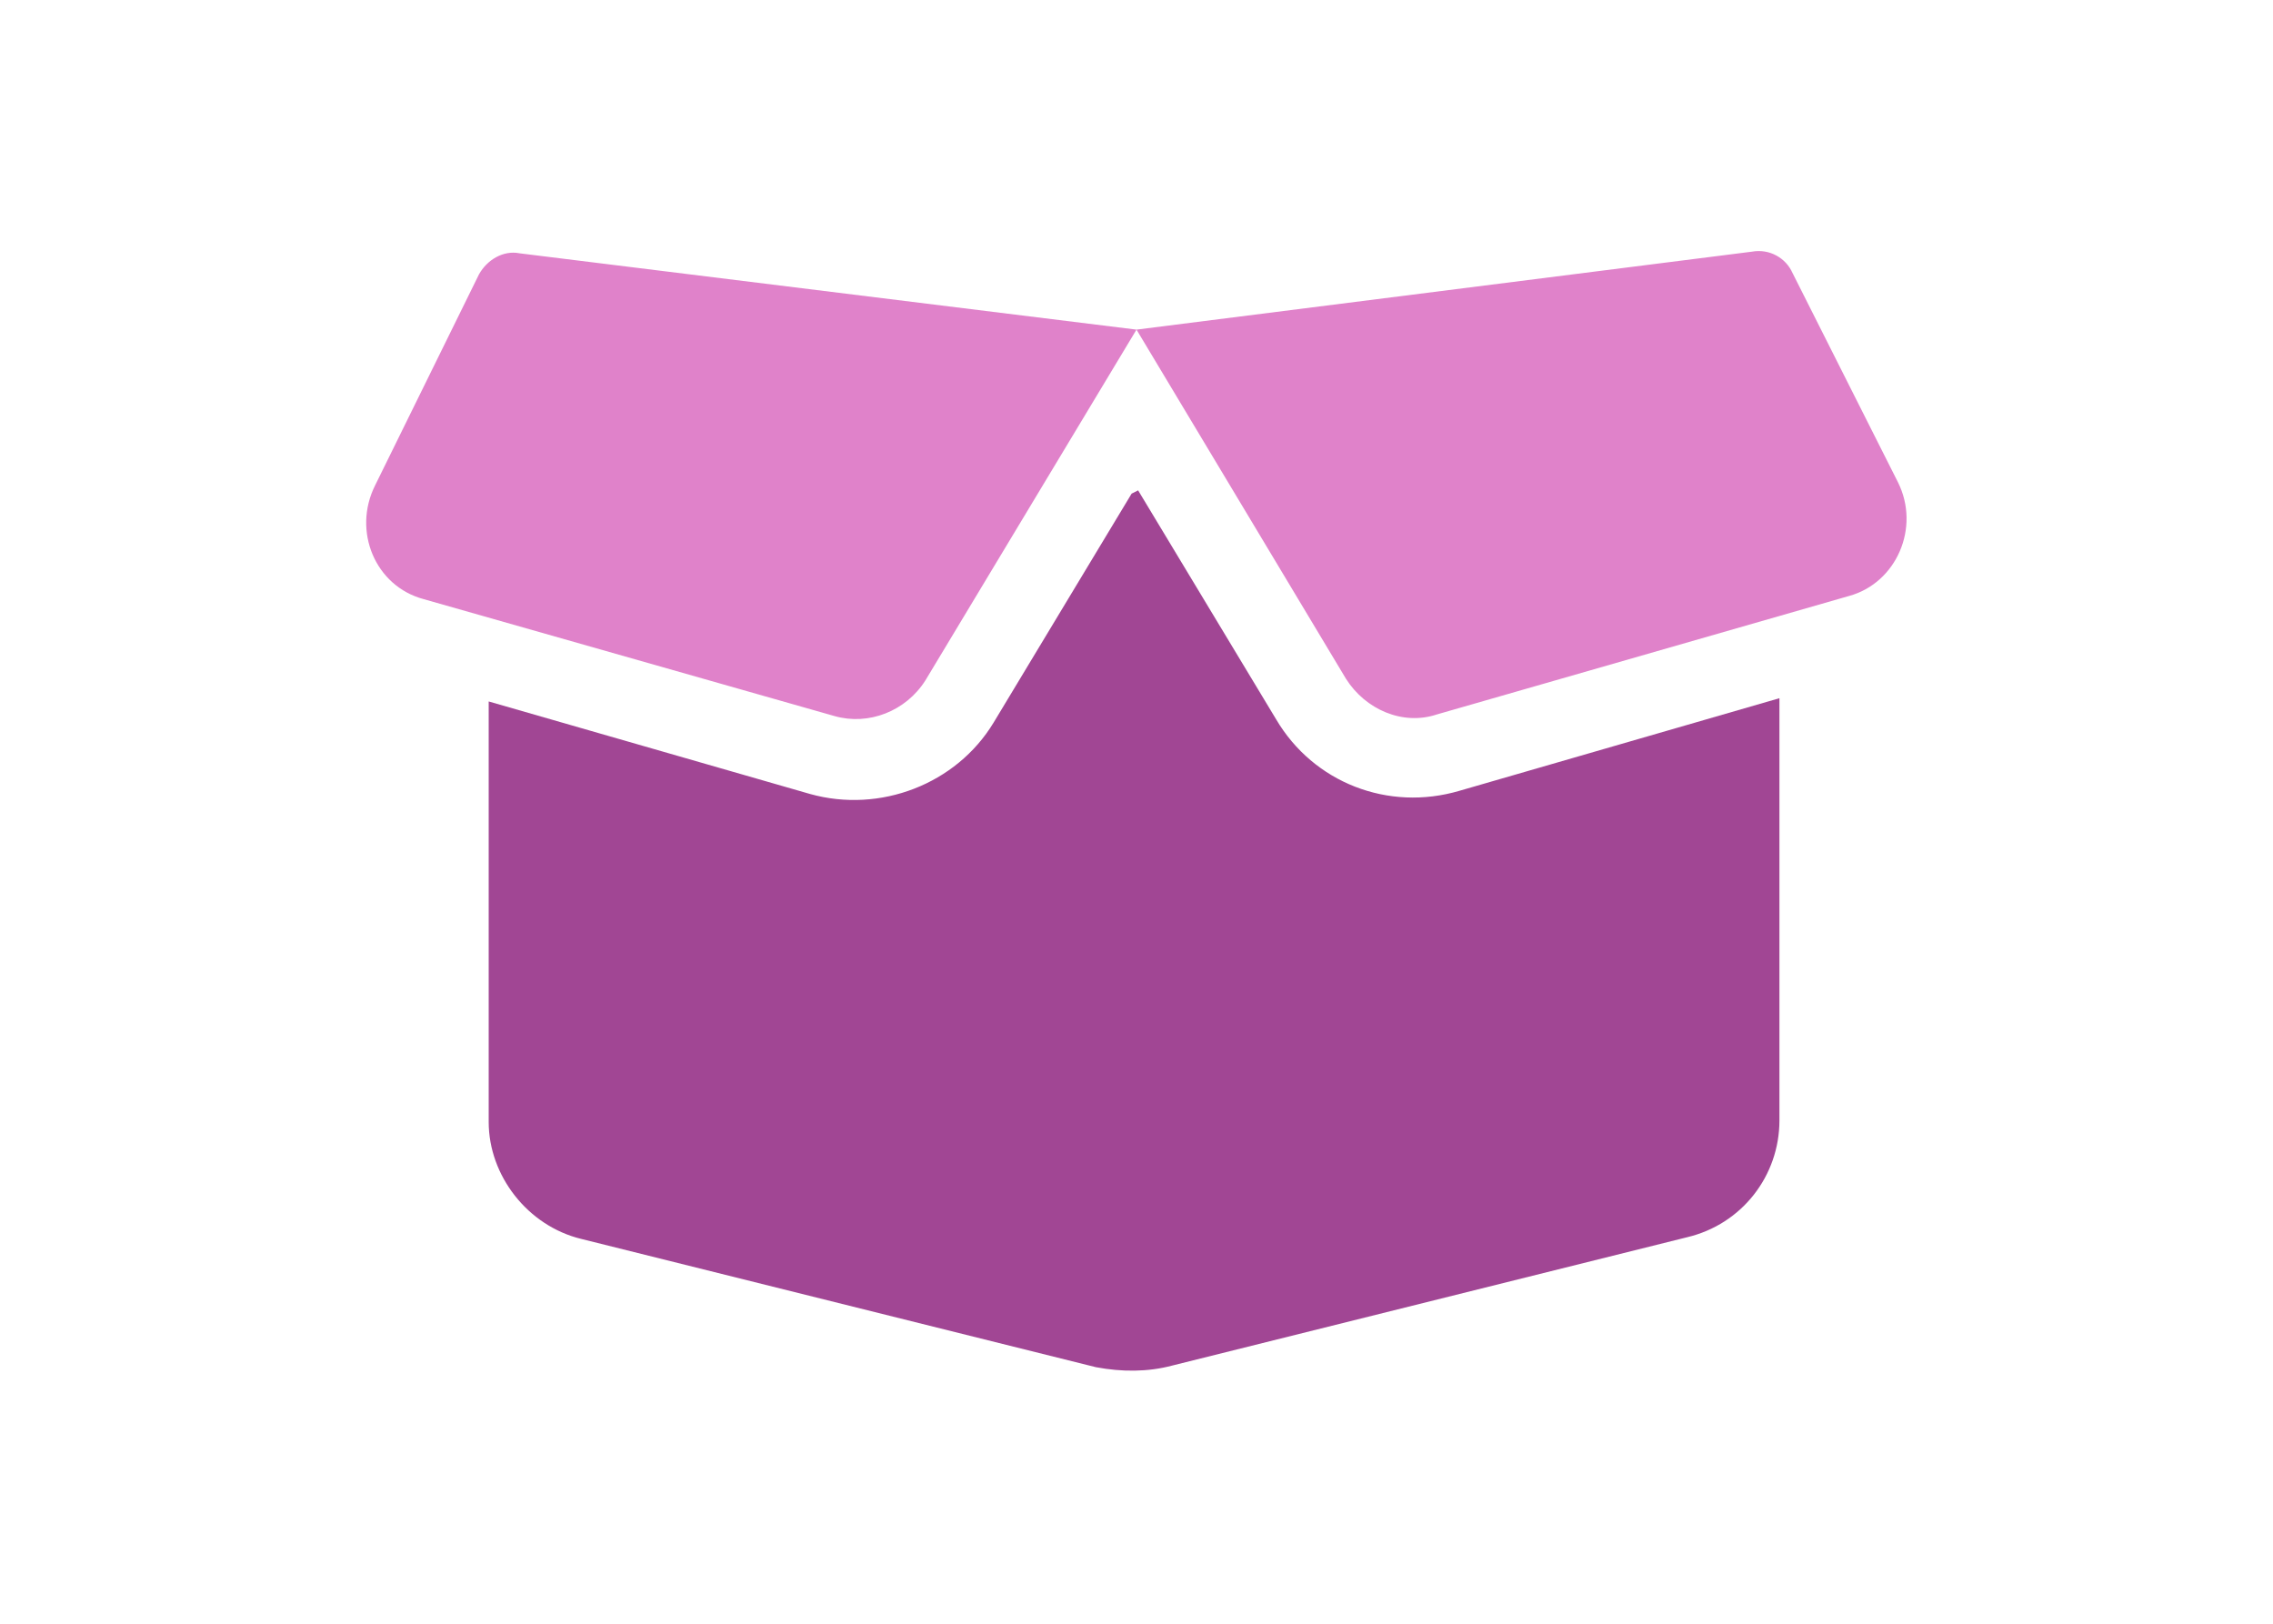
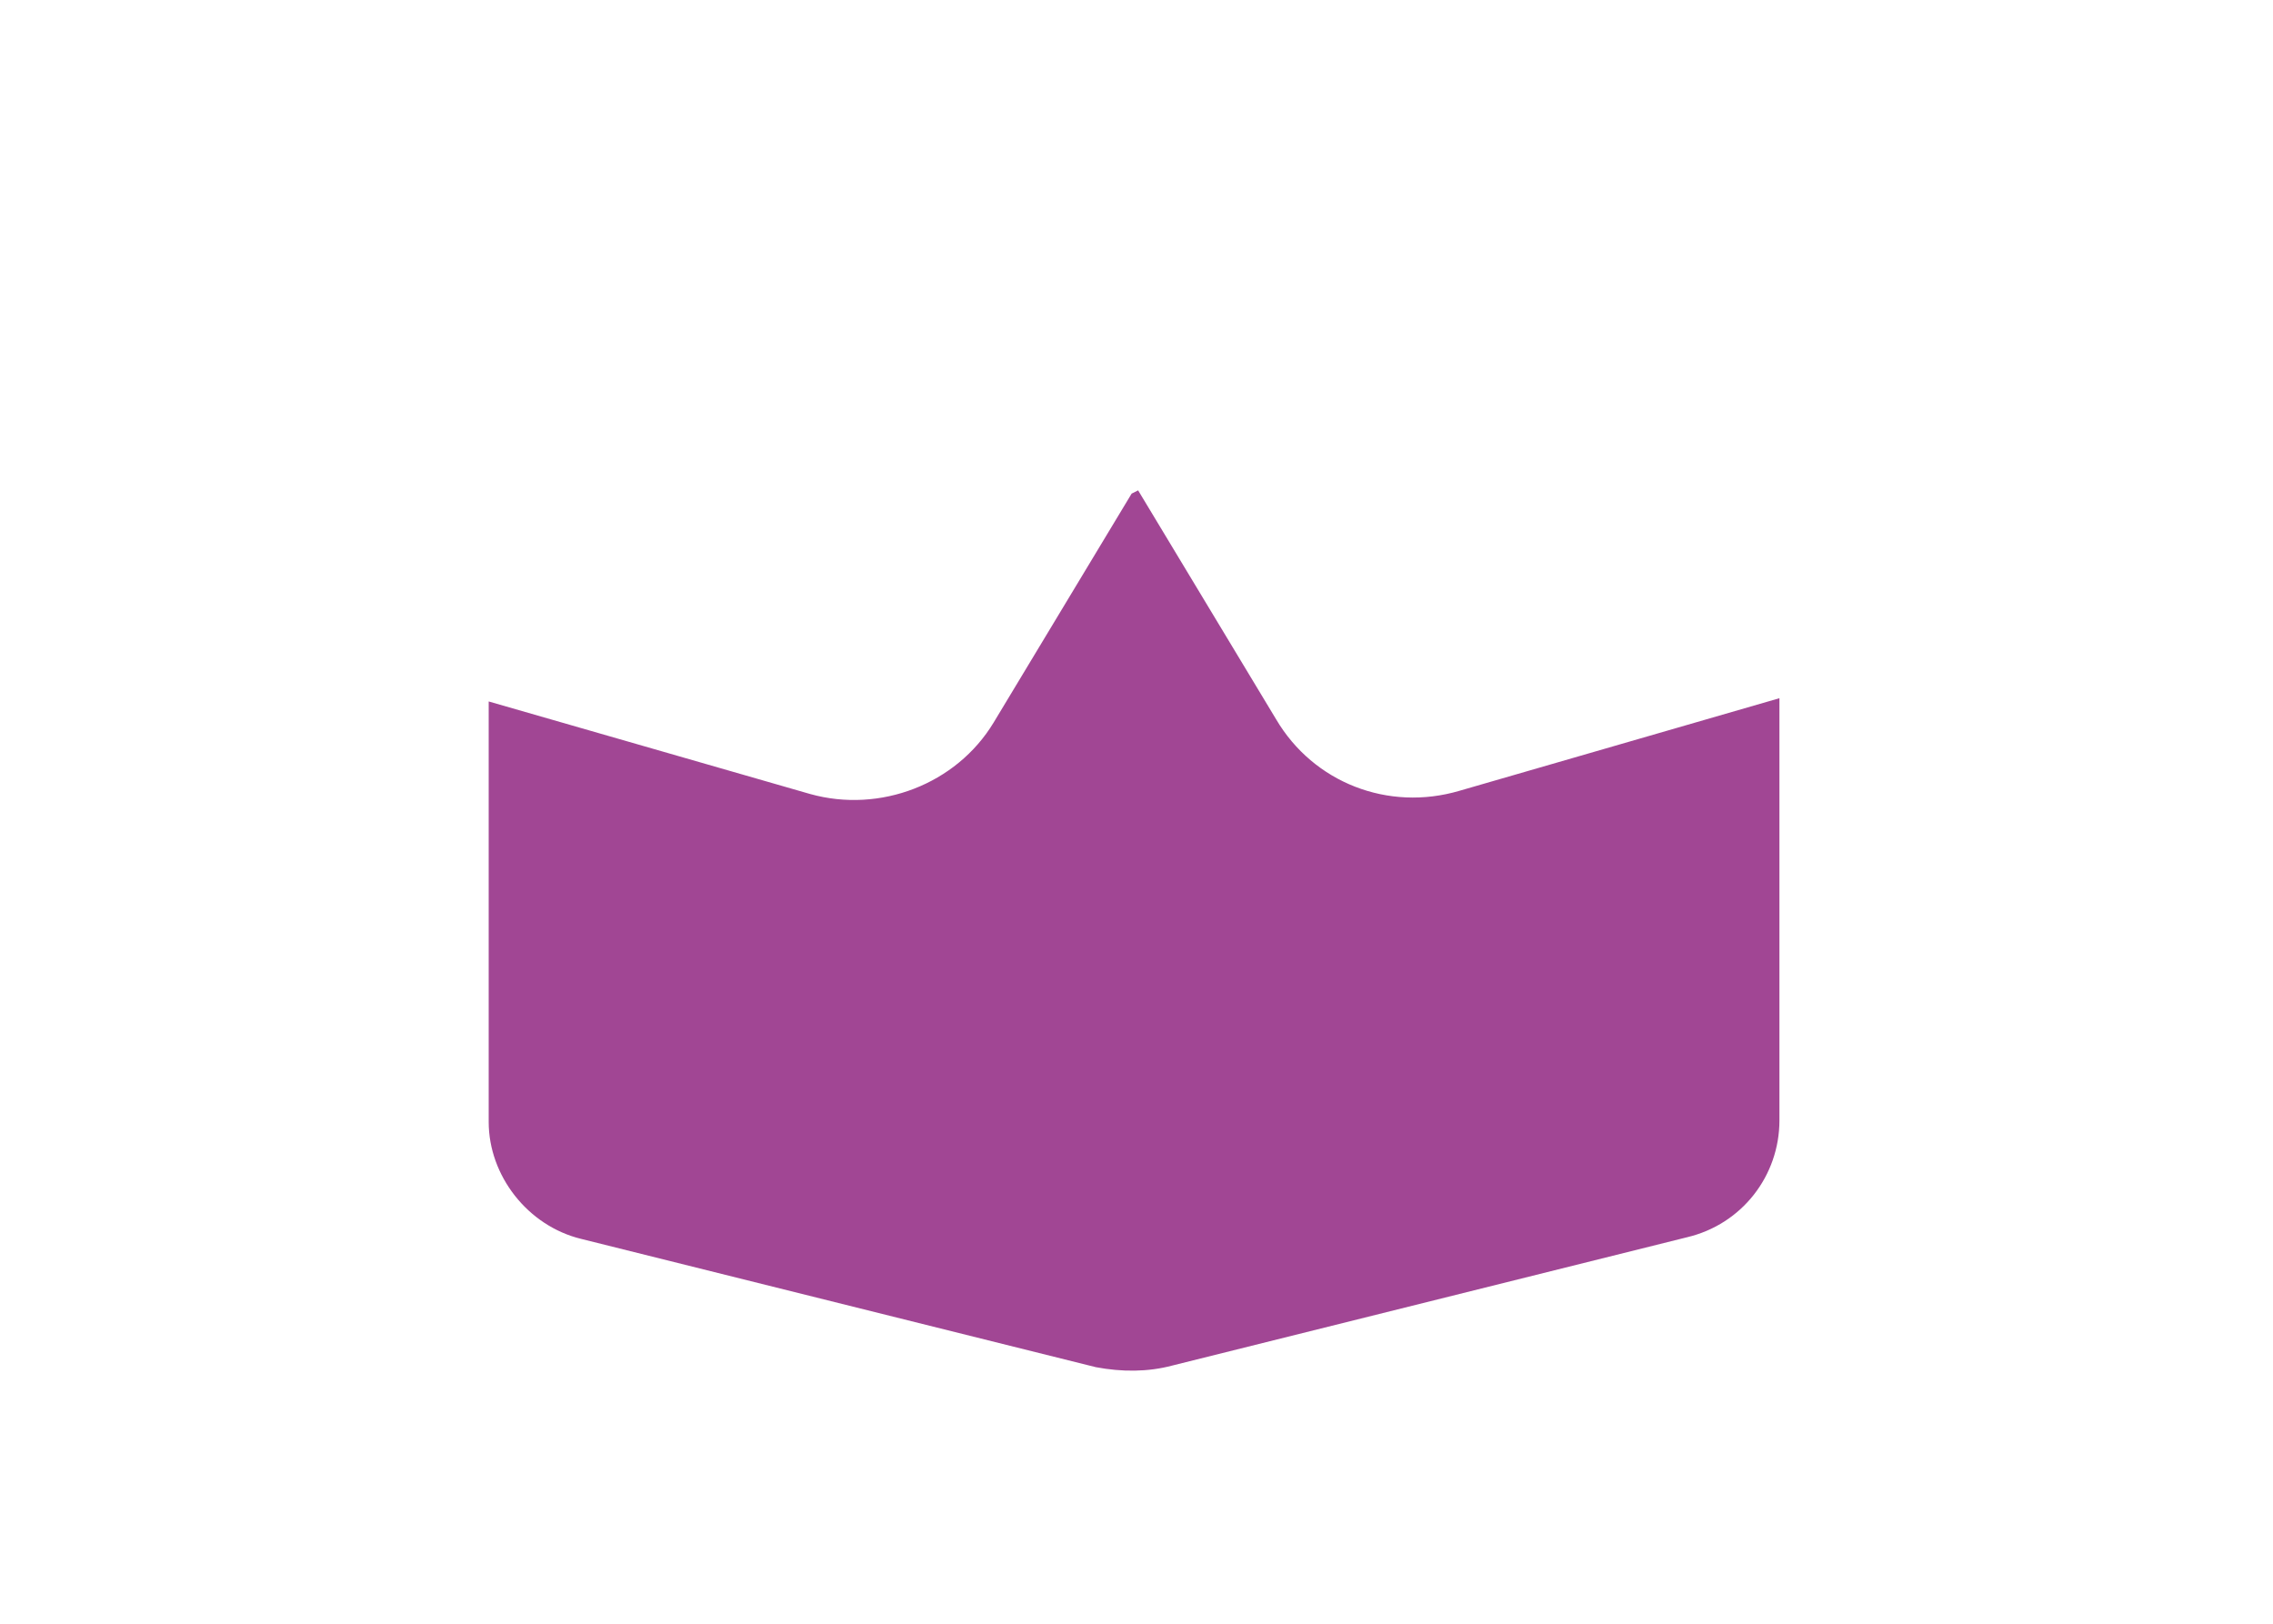
<svg xmlns="http://www.w3.org/2000/svg" version="1.1" id="Layer_1" x="0px" y="0px" width="140px" height="100px" viewBox="0 0 140 100" enable-background="new 0 0 140 100" xml:space="preserve">
  <g>
    <g>
-       <path fill="#E082CA" d="M29.5,16.9C30,16,31,15.4,32,15.6L70,20.3l37.9-4.8c1.1-0.2,2.1,0.4,2.5,1.3l6.5,12.9c1.4,2.8-0.1,6.2-3,7    L88.5,44c-2.1,0.7-4.4-0.3-5.6-2.2L70,20.3L57,41.9c-1.2,1.9-3.5,2.8-5.6,2.2l-25.3-7.2c-3-0.8-4.4-4.2-3-7L29.5,16.9z" />
-     </g>
+       </g>
    <g>
      <path fill="#A14694" d="M70.1,30.2l8.5,14.1c2.3,3.9,6.9,5.7,11.3,4.4l19.7-5.7V69c0,3.4-2.3,6.4-5.7,7.2l-31.7,7.9    c-1.5,0.4-3.1,0.4-4.7,0.1l-31.7-7.9c-3.3-0.8-5.7-3.9-5.7-7.2V43.2l19.8,5.7c4.3,1.2,9-0.6,11.3-4.4l8.5-14.1L70.1,30.2    L70.1,30.2z" />
    </g>
  </g>
</svg>